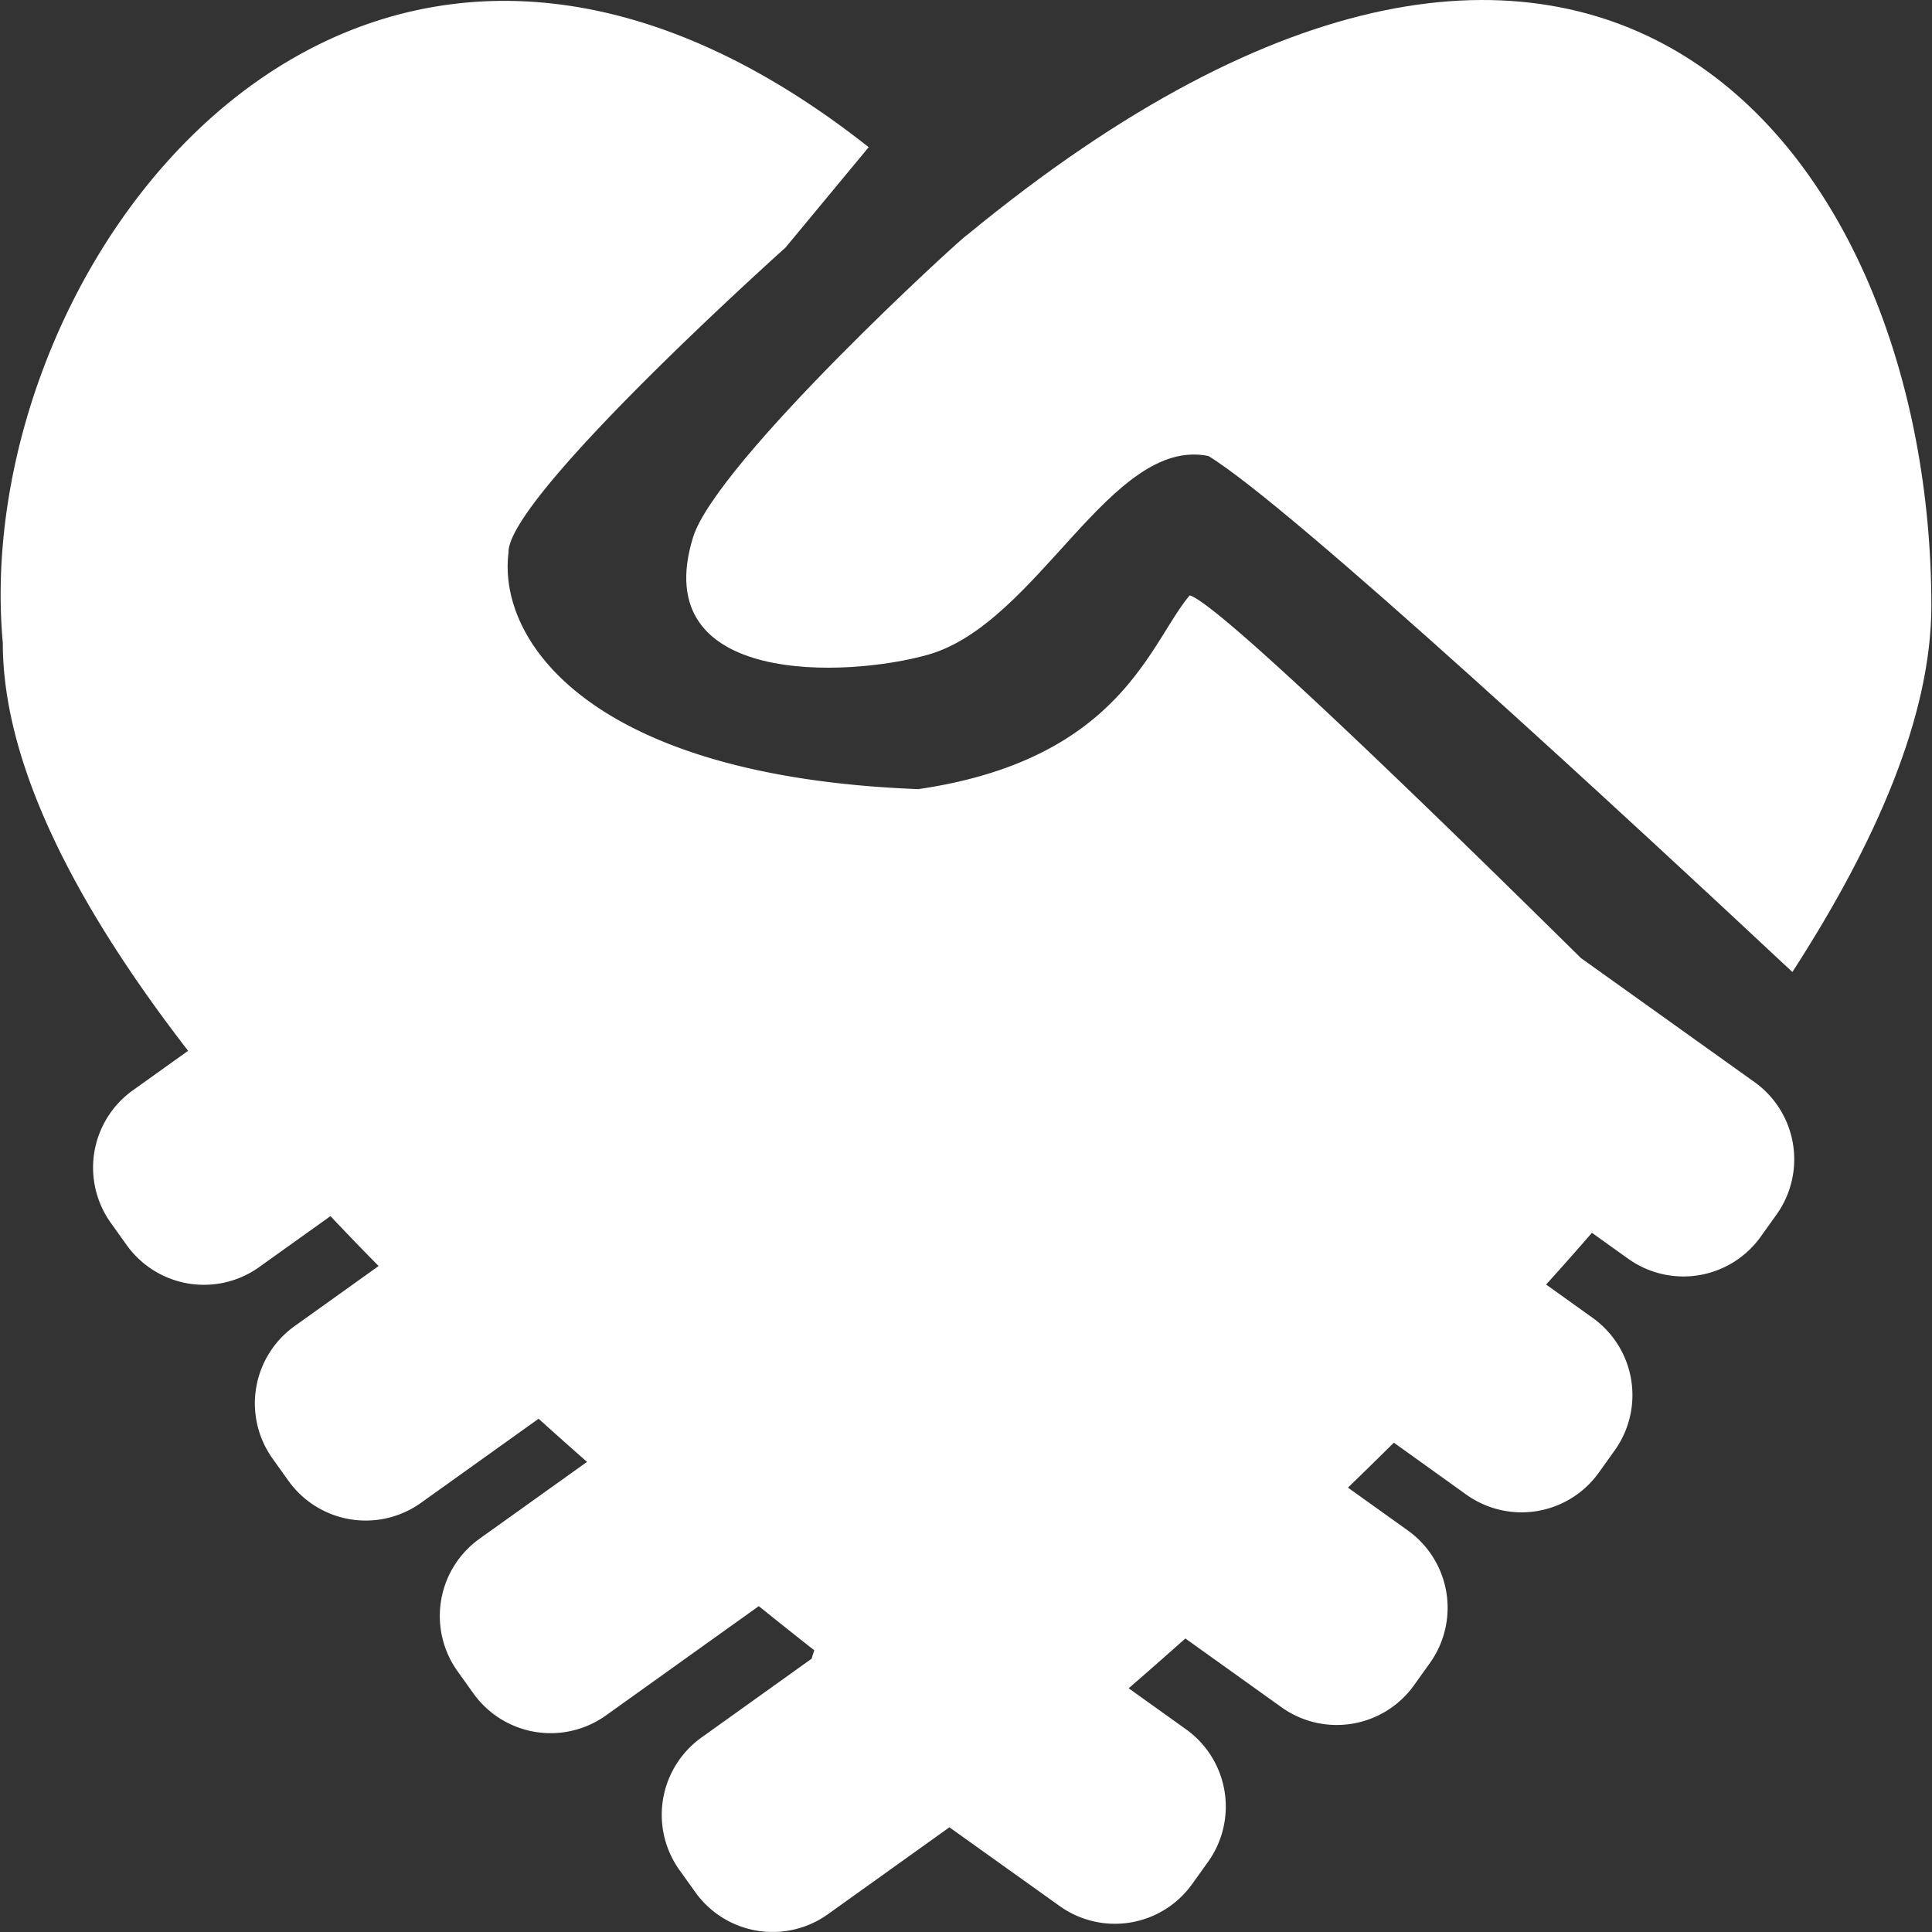
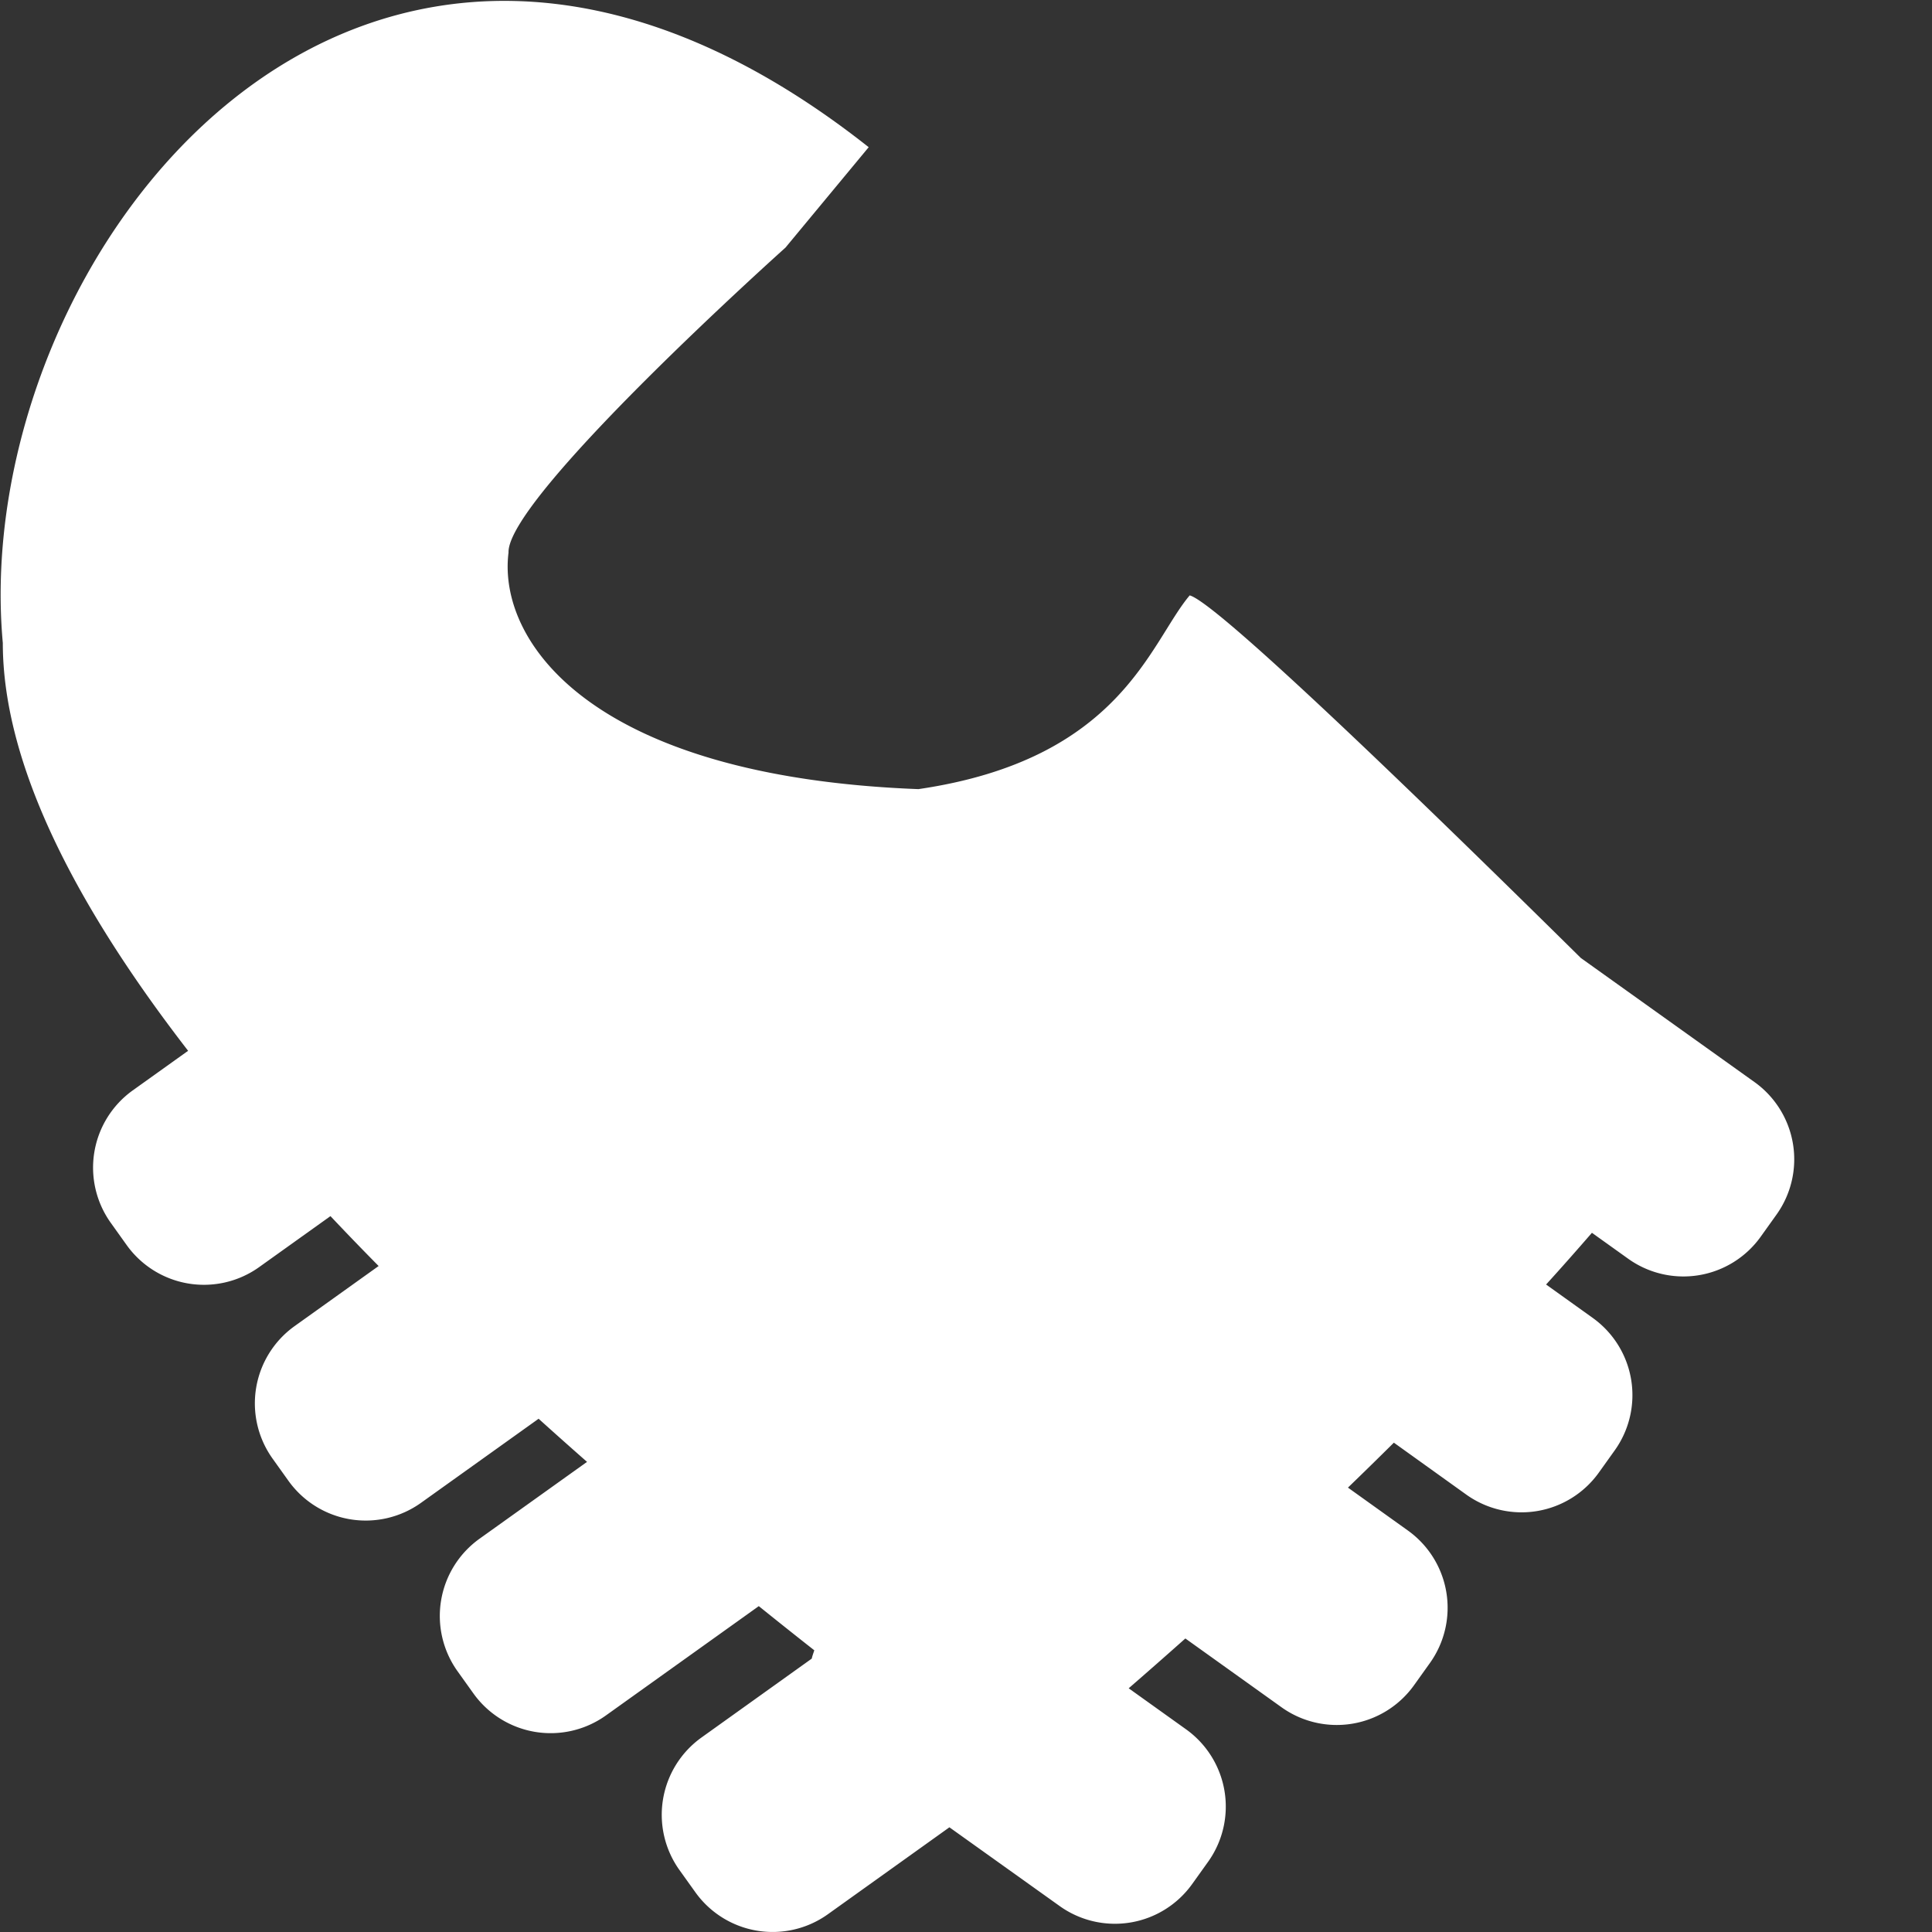
<svg xmlns="http://www.w3.org/2000/svg" t="1681983065088" class="icon" viewBox="0 0 1024 1024" version="1.1" p-id="7227" width="64" height="64">
  <rect x="0" y="0" width="1024" height="1024" fill="#333333" stroke="none" />
-   <path d="M367.316 284.82c-24.407 79.238 82.091 74.267 124.588 62.182 58.295-16.595 96.767-115.867 148.596-105.302 43.357 26.313 223.361 192.937 309.501 273.483 44.266-68.449 73.656-135.801 73.656-194.058 0-238.835-176.915-471.764-511.084-196.575-0.648-0.673-132.898 120.177-145.257 160.27z" fill="#ffffff" p-id="7228" />
  <path d="M930.067 573.627l-92.195-65.882c-86.912-85.816-193.011-188.389-207.314-192.177-21.255 25.192-36.417 86.975-143.774 102.685-174.199-6.641-223.112-78.602-217.256-125.373-0.947-29.39 146.777-161.628 146.777-161.628l44.117-53.236C190.489-135.228-16.988 137.47 1.489 340.785c0 65.583 40.155 141.108 98.213 216.16l-29.428 21.043a50.346 50.346 0 0 0-11.637 70.031l8.584 12.01a50.346 50.346 0 0 0 70.031 11.637l37.9-27.098q12.571 13.343 25.528 26.45l-44.652 31.932a50.346 50.346 0 0 0-11.637 70.031l8.584 12.01a50.358 50.358 0 0 0 70.031 11.637l62.468-44.665q12.895 11.637 25.665 22.862l-57.111 40.827a50.346 50.346 0 0 0-11.624 69.993l8.584 12.01a50.346 50.346 0 0 0 70.031 11.661l81.157-58.033c10.179 8.198 20.059 16.059 29.415 23.41-0.461 1.47-1.034 2.915-1.346 4.41l-58.556 41.899a50.358 50.358 0 0 0-11.649 70.031l8.597 12.01a50.346 50.346 0 0 0 70.031 11.637l64.537-46.172 58.556 41.824a50.346 50.346 0 0 0 70.031-11.637l8.597-12.01a50.346 50.346 0 0 0-11.649-70.031l-30.512-21.828q13.966-12.11 30.038-26.4l51.081 36.542a50.346 50.346 0 0 0 70.031-11.637l8.584-12.01a50.346 50.346 0 0 0-11.637-70.031l-31.882-22.824q12.06-11.649 24.332-23.821l38.523 27.621a50.358 50.358 0 0 0 70.031-11.637l8.584-12.01a50.346 50.346 0 0 0-11.637-70.031l-24.818-17.766c8.198-9.008 16.271-18.165 24.295-27.409l19.336 13.829a50.346 50.346 0 0 0 70.031-11.637l8.584-12.01a50.346 50.346 0 0 0-11.637-69.969z" fill="#ffffff" p-id="7229" />
</svg>